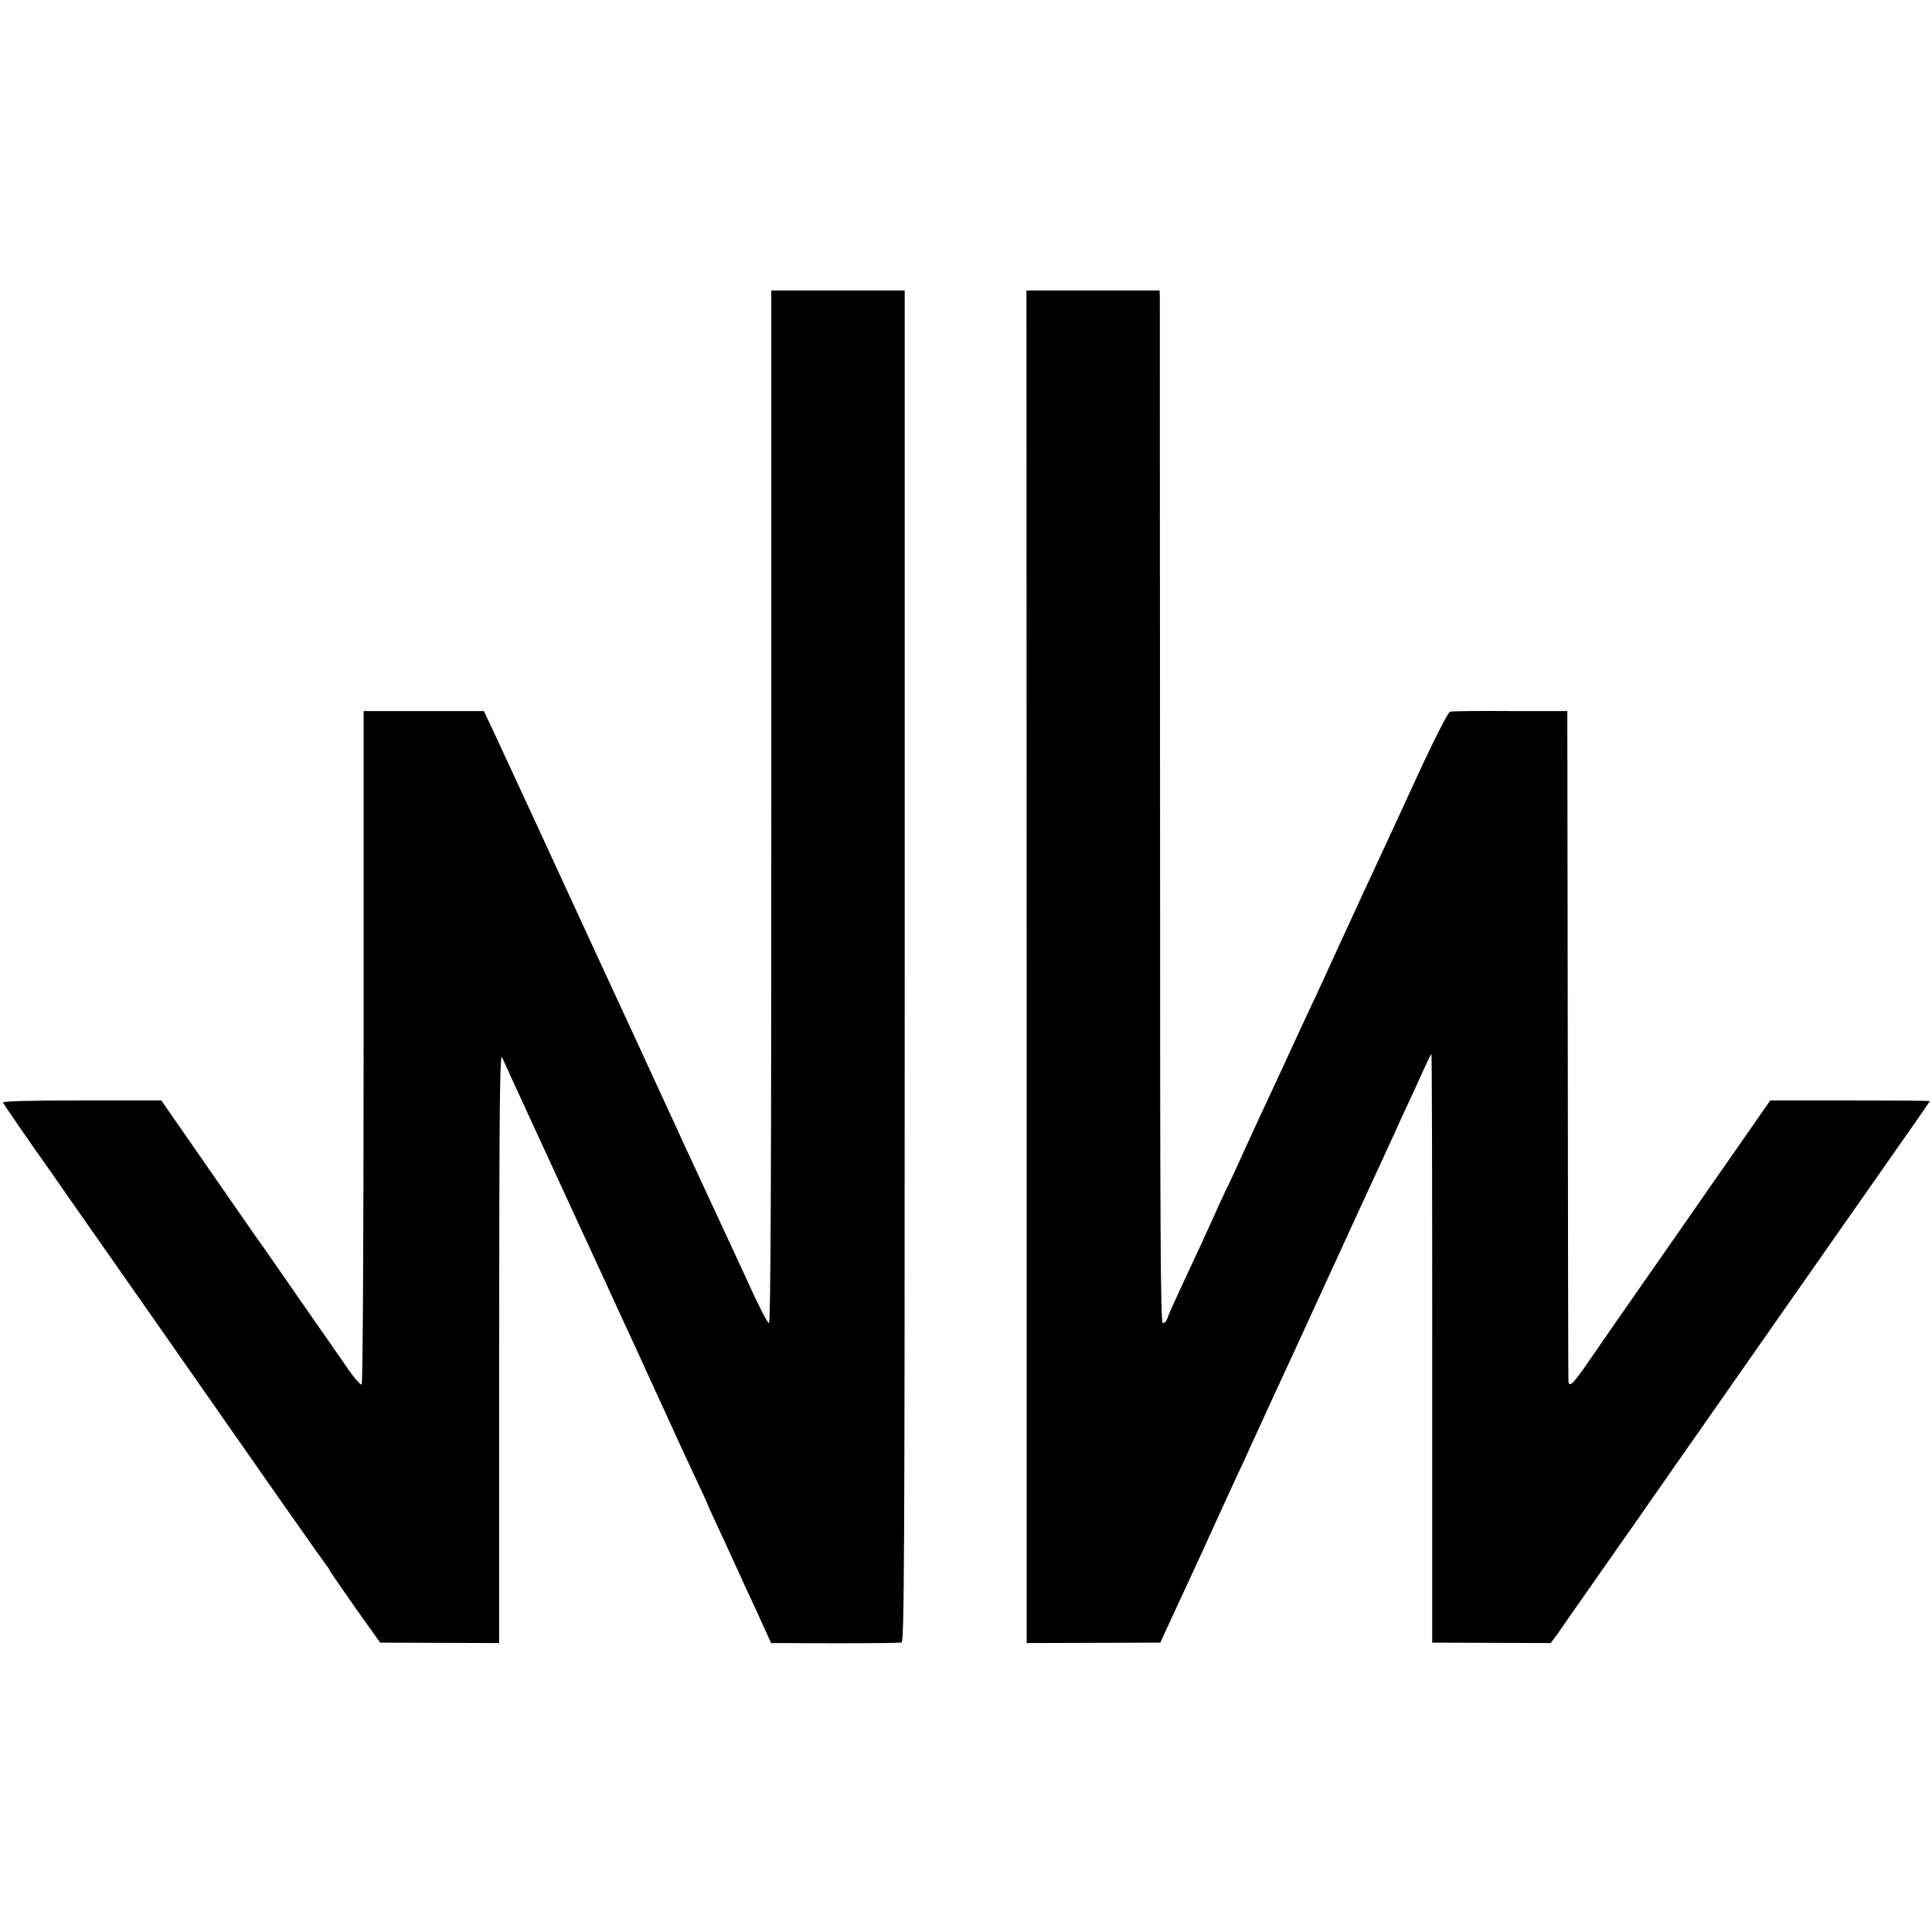
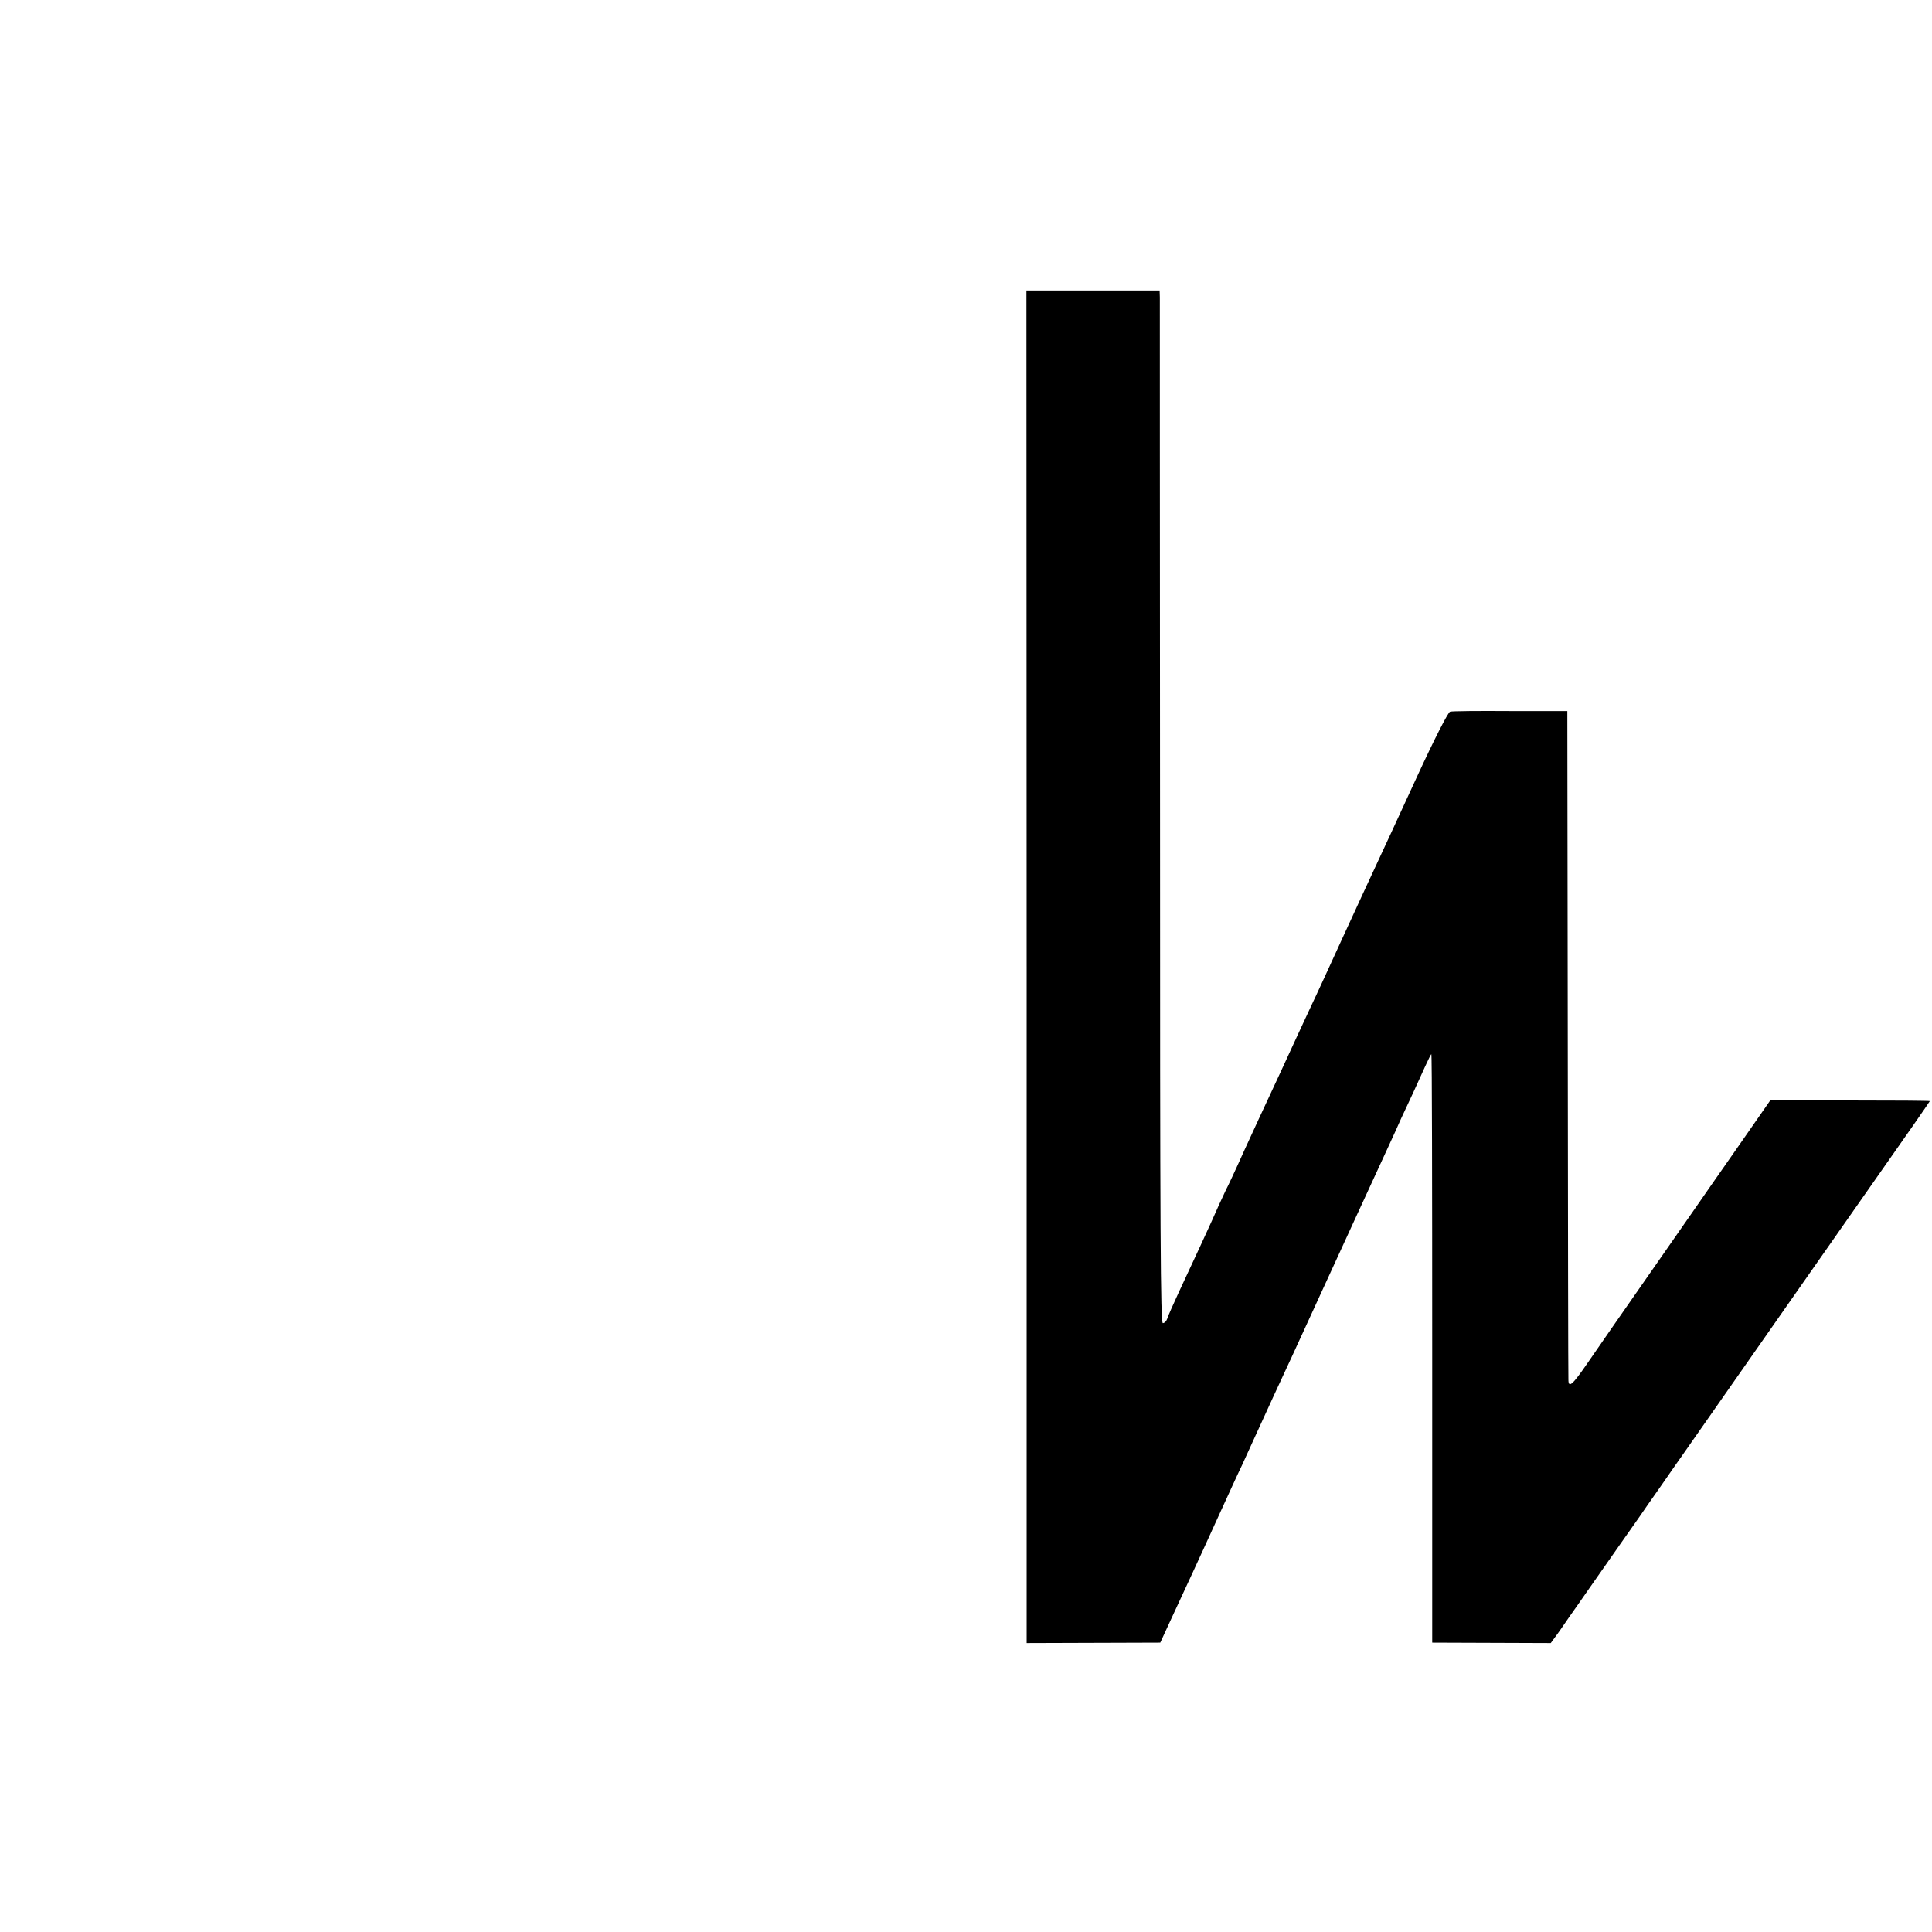
<svg xmlns="http://www.w3.org/2000/svg" version="1.0" width="898pt" height="898pt" viewBox="0 0 898 898" preserveAspectRatio="xMidYMid meet">
  <g transform="translate(0,898) scale(0.1,-0.1)" fill="#000000" stroke="none">
-     <path d="M3585 5230 c0 -1769 -3 -2400 -11 -2400 -6 0 -49 82 -94 183 -46 100 -106 229 -133 287 -27 58 -59 128 -72 155 -13 28 -40 86 -60 130 -21 44 -51 109 -67 145 -17 36 -95 207 -175 380 -204 442 -202 437 -238 515 -49 106 -75 163 -242 525 -85 184 -175 378 -199 430 l-45 95 -279 0 -280 0 0 -1562 c0 -943 -4 -1564 -9 -1568 -5 -3 -32 27 -60 67 -28 40 -55 80 -61 88 -6 8 -57 83 -115 165 -195 282 -250 360 -258 370 -4 6 -104 150 -222 320 l-215 310 -370 0 c-247 0 -369 -3 -366 -10 2 -5 59 -89 126 -185 68 -96 147 -209 175 -250 29 -41 198 -283 376 -537 178 -255 436 -624 573 -820 138 -197 253 -360 256 -363 4 -3 9 -12 13 -20 4 -8 58 -87 120 -175 l114 -160 277 -1 276 -1 0 1376 c1 1155 3 1371 14 1346 7 -16 27 -59 43 -95 32 -69 293 -637 336 -730 14 -30 44 -95 67 -145 23 -49 51 -110 62 -135 11 -25 59 -128 106 -230 93 -204 116 -253 190 -415 27 -60 73 -159 101 -218 28 -59 51 -110 51 -112 0 -2 20 -45 44 -97 24 -51 53 -115 66 -143 13 -27 41 -90 64 -140 23 -49 60 -129 81 -176 l39 -86 296 -1 c162 0 302 1 310 4 13 3 15 361 15 3144 l0 3140 -310 0 -310 0 0 -2400z" />
    <path d="M4772 4487 l0 -3144 311 1 310 1 53 115 c29 63 72 156 95 205 23 50 77 167 119 260 43 94 93 204 113 245 19 41 45 98 57 125 13 28 52 113 87 190 36 77 75 163 88 190 13 28 48 104 78 170 120 262 337 734 370 805 19 41 46 100 59 130 14 30 39 84 56 120 16 36 42 91 56 123 14 31 27 57 29 57 3 0 4 -615 4 -1367 l0 -1368 276 -1 275 -1 19 26 c11 14 40 56 66 94 26 37 67 95 91 130 78 111 225 322 237 338 6 9 51 74 101 145 49 71 96 138 104 149 8 11 233 333 500 715 267 382 522 745 565 807 43 62 79 114 79 115 0 2 -167 3 -371 3 l-371 0 -153 -220 c-85 -121 -172 -247 -195 -280 -118 -170 -347 -498 -388 -557 -26 -37 -76 -110 -112 -162 -72 -105 -90 -120 -90 -78 -1 15 -2 720 -3 1567 l-2 1540 -265 0 c-146 1 -272 0 -280 -3 -9 -2 -73 -127 -155 -305 -76 -166 -161 -349 -188 -407 -27 -58 -98 -211 -157 -340 -59 -129 -123 -269 -143 -310 -19 -41 -49 -105 -66 -142 -76 -165 -92 -200 -129 -279 -22 -46 -74 -160 -117 -253 -42 -94 -81 -177 -86 -185 -4 -9 -19 -41 -33 -71 -28 -65 -125 -275 -189 -411 -24 -53 -48 -105 -51 -117 -4 -12 -13 -22 -21 -22 -11 0 -13 407 -13 2368 -1 1302 -1 2382 -1 2400 l-1 32 -309 0 -310 0 1 -3143z" />
  </g>
</svg>